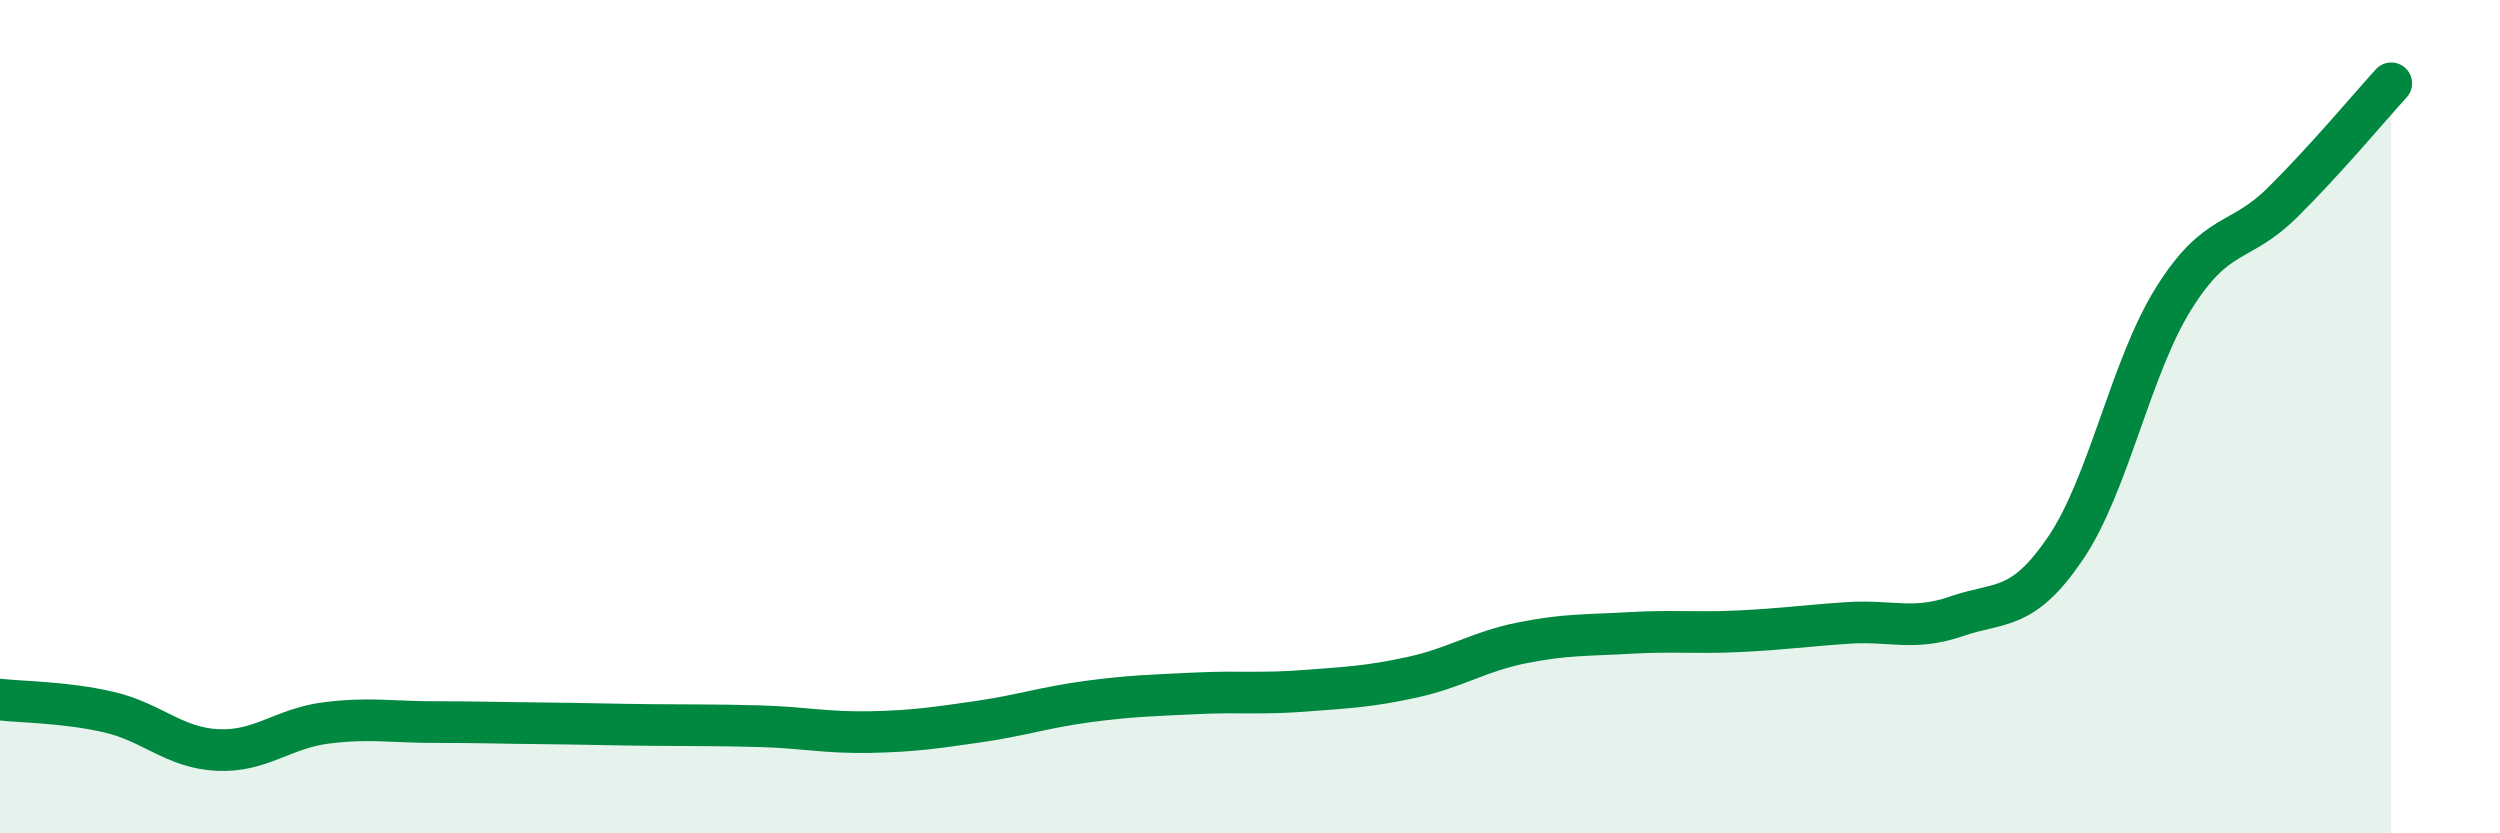
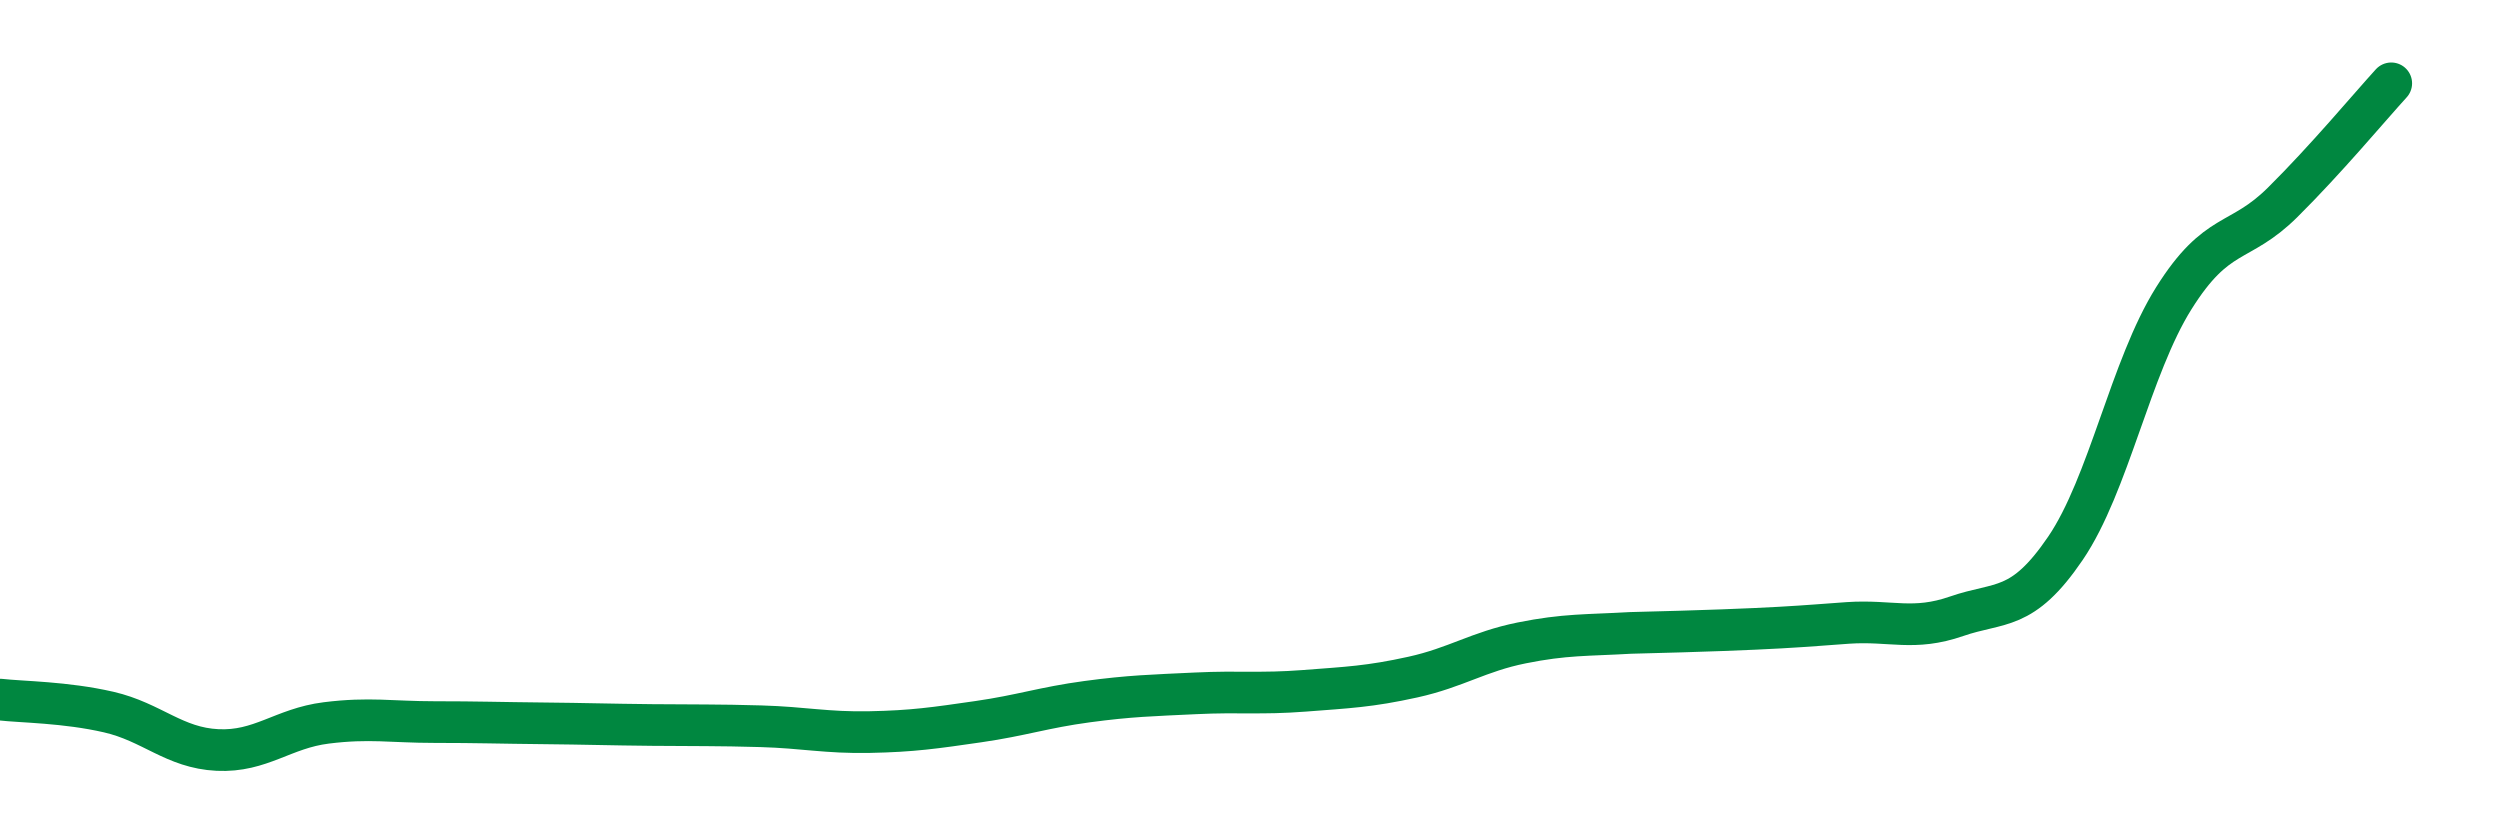
<svg xmlns="http://www.w3.org/2000/svg" width="60" height="20" viewBox="0 0 60 20">
-   <path d="M 0,16.79 C 0.52,16.85 1.57,16.85 2.61,17.09 C 3.65,17.33 4.18,17.95 5.22,18 C 6.26,18.05 6.79,17.48 7.83,17.35 C 8.87,17.22 9.39,17.33 10.43,17.33 C 11.47,17.33 12,17.35 13.04,17.36 C 14.08,17.37 14.61,17.39 15.65,17.4 C 16.69,17.41 17.22,17.4 18.26,17.43 C 19.3,17.46 19.83,17.59 20.87,17.57 C 21.91,17.55 22.44,17.47 23.48,17.32 C 24.52,17.17 25.05,16.98 26.09,16.84 C 27.13,16.7 27.66,16.69 28.7,16.64 C 29.74,16.59 30.26,16.66 31.3,16.58 C 32.34,16.5 32.87,16.48 33.91,16.25 C 34.95,16.02 35.48,15.64 36.52,15.43 C 37.56,15.22 38.09,15.25 39.13,15.19 C 40.17,15.13 40.7,15.2 41.74,15.15 C 42.78,15.1 43.31,15.02 44.35,14.95 C 45.39,14.88 45.92,15.15 46.96,14.79 C 48,14.43 48.53,14.69 49.57,13.16 C 50.61,11.63 51.13,8.82 52.17,7.16 C 53.21,5.5 53.74,5.89 54.78,4.86 C 55.82,3.83 56.87,2.57 57.39,2L57.39 20L0 20Z" fill="#008740" opacity="0.1" stroke-linecap="round" stroke-linejoin="round" />
-   <path d="M 0,16.79 C 0.52,16.85 1.57,16.85 2.61,17.09 C 3.65,17.33 4.18,17.95 5.22,18 C 6.26,18.05 6.79,17.48 7.83,17.35 C 8.87,17.22 9.39,17.33 10.43,17.33 C 11.47,17.33 12,17.35 13.04,17.36 C 14.08,17.37 14.61,17.39 15.65,17.4 C 16.69,17.41 17.22,17.4 18.26,17.43 C 19.3,17.46 19.83,17.59 20.87,17.57 C 21.91,17.55 22.44,17.47 23.48,17.32 C 24.52,17.17 25.05,16.98 26.09,16.84 C 27.13,16.7 27.66,16.69 28.7,16.64 C 29.74,16.59 30.26,16.66 31.3,16.58 C 32.34,16.5 32.87,16.48 33.91,16.25 C 34.95,16.02 35.48,15.64 36.52,15.43 C 37.56,15.22 38.09,15.25 39.13,15.19 C 40.17,15.13 40.7,15.2 41.74,15.15 C 42.78,15.1 43.31,15.02 44.35,14.95 C 45.39,14.88 45.92,15.15 46.96,14.79 C 48,14.43 48.53,14.69 49.57,13.16 C 50.61,11.63 51.13,8.82 52.17,7.16 C 53.21,5.5 53.74,5.89 54.78,4.86 C 55.82,3.83 56.87,2.57 57.39,2" stroke="#008740" stroke-width="1" fill="none" stroke-linecap="round" stroke-linejoin="round" />
+   <path d="M 0,16.79 C 0.52,16.85 1.57,16.85 2.61,17.09 C 3.65,17.33 4.18,17.95 5.22,18 C 6.26,18.05 6.79,17.48 7.83,17.35 C 8.87,17.22 9.39,17.33 10.43,17.33 C 11.47,17.33 12,17.35 13.04,17.36 C 14.08,17.37 14.61,17.39 15.65,17.4 C 16.69,17.41 17.22,17.4 18.26,17.43 C 19.3,17.46 19.83,17.59 20.87,17.57 C 21.91,17.55 22.44,17.47 23.48,17.32 C 24.52,17.17 25.05,16.98 26.09,16.84 C 27.13,16.7 27.66,16.69 28.7,16.64 C 29.74,16.59 30.26,16.66 31.3,16.58 C 32.34,16.5 32.87,16.48 33.91,16.25 C 34.95,16.02 35.48,15.64 36.52,15.43 C 37.56,15.22 38.09,15.25 39.13,15.19 C 42.78,15.1 43.31,15.02 44.35,14.95 C 45.39,14.88 45.92,15.15 46.96,14.79 C 48,14.43 48.53,14.69 49.57,13.16 C 50.61,11.63 51.13,8.82 52.17,7.16 C 53.21,5.5 53.74,5.89 54.78,4.86 C 55.82,3.83 56.87,2.57 57.39,2" stroke="#008740" stroke-width="1" fill="none" stroke-linecap="round" stroke-linejoin="round" />
</svg>